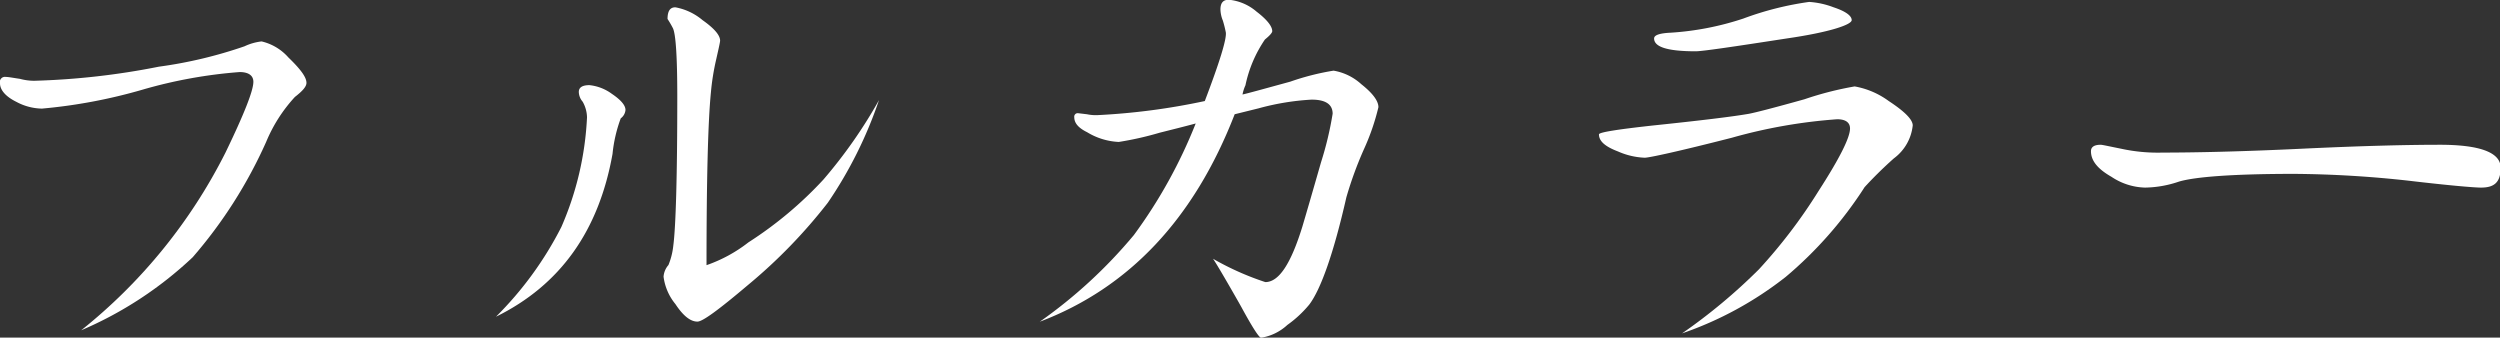
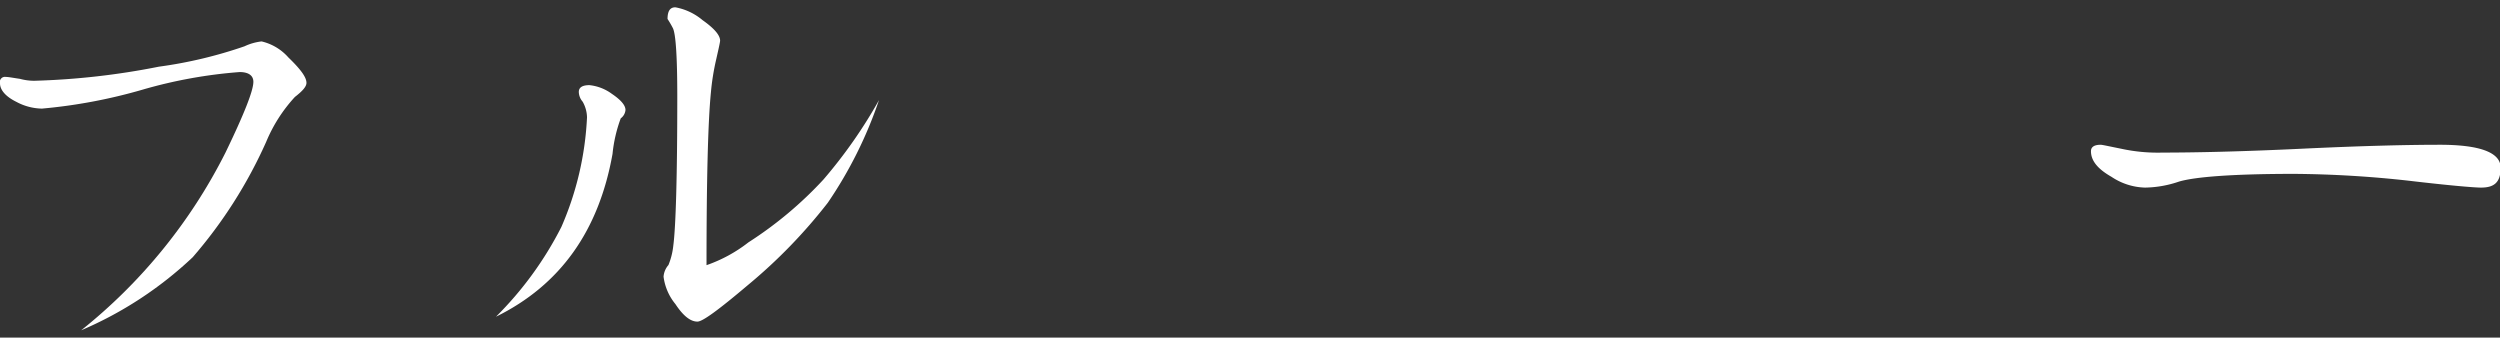
<svg xmlns="http://www.w3.org/2000/svg" viewBox="0 0 194.97 26.33">
  <rect x="0" y="0" width="194.97" height="26.33" fill="#333333" stroke="none" />
  <defs>
    <style>.cls-1{fill:#fff;}</style>
  </defs>
  <title>アセット 52</title>
  <g id="レイヤー_2" data-name="レイヤー 2">
    <g id="contents">
      <path class="cls-1" d="M23,7.56a11.89,11.89,0,0,0-2.24,3.5,36.27,36.27,0,0,1-5.73,9,29.57,29.57,0,0,1-8.7,5.7A41.72,41.72,0,0,0,17.59,11.89c1.45-3,2.17-4.82,2.17-5.51,0-.49-.38-.76-1.07-.76A37.1,37.1,0,0,0,11.09,7,41.2,41.2,0,0,1,3.27,8.47a4.35,4.35,0,0,1-2-.53C.42,7.52,0,7,0,6.5A.4.4,0,0,1,.46,6c.22,0,.6.08,1.1.15a4.29,4.29,0,0,0,1.1.15,57.75,57.75,0,0,0,9.73-1.1,34.48,34.48,0,0,0,6.68-1.59,4.24,4.24,0,0,1,1.33-.38,4,4,0,0,1,2.09,1.25C23.4,5.36,23.9,6,23.9,6.46,23.9,6.76,23.59,7.1,23,7.56Z" />
      <path class="cls-1" d="M48.41,9.23A11.12,11.12,0,0,0,47.77,12C46.7,18,43.7,22.23,38.68,24.7a27.24,27.24,0,0,0,5.1-7,24.15,24.15,0,0,0,2-8.55,2.57,2.57,0,0,0-.34-1.22,1.2,1.2,0,0,1-.3-.76c0-.34.26-.53.83-.53a3.58,3.58,0,0,1,1.75.68c.68.46,1.06.88,1.06,1.26A.91.91,0,0,1,48.41,9.23Zm16.15,6.58a40.87,40.87,0,0,1-6.23,6.42c-2.28,1.93-3.57,2.88-3.95,2.85-.54,0-1.11-.46-1.71-1.37a4.2,4.2,0,0,1-.92-2.13,1.54,1.54,0,0,1,.38-.91,5.44,5.44,0,0,0,.38-1.52c.19-1.44.31-5.32.31-11.63,0-3.11-.12-4.86-.34-5.32a7.87,7.87,0,0,0-.42-.72c0-.61.19-.91.61-.91a4.56,4.56,0,0,1,2.12,1c.92.65,1.37,1.18,1.37,1.6,0,.11-.11.6-.3,1.44a18.85,18.85,0,0,0-.42,2.62q-.34,3.48-.34,13.45a11.37,11.37,0,0,0,3.27-1.78A30,30,0,0,0,64.22,14a37.81,37.81,0,0,0,4.33-6.19A32.91,32.91,0,0,1,64.56,15.81Z" />
-       <path class="cls-1" d="M106.36,11.66A29.16,29.16,0,0,0,105,15.39c-1,4.4-2,7.18-2.89,8.36a8.89,8.89,0,0,1-1.71,1.59,3.93,3.93,0,0,1-2.05,1c-.15,0-.65-.76-1.52-2.36l-.23-.41c-1.14-2-1.78-3.08-2-3.39A21.87,21.87,0,0,0,98.68,22c1.07,0,2-1.45,2.89-4.33.27-.91.76-2.59,1.45-5a26.19,26.19,0,0,0,.91-3.8c0-.72-.53-1.1-1.64-1.1a19.63,19.63,0,0,0-4.14.68l-1.86.46q-4.73,12.2-15.2,16.18a37.86,37.86,0,0,0,7.34-6.76,38.69,38.69,0,0,0,4.82-8.7c-1,.27-1.9.49-2.81.72a25,25,0,0,1-3.19.72,5.2,5.2,0,0,1-2.47-.76c-.69-.34-1-.72-1-1.17a.27.27,0,0,1,.31-.31l.68.08a3.37,3.37,0,0,0,.8.07,51.93,51.93,0,0,0,8.39-1.1c1.14-3,1.71-4.82,1.64-5.35a9.36,9.36,0,0,0-.23-.92,2.43,2.43,0,0,1-.19-.87c0-.49.19-.76.65-.76A3.89,3.89,0,0,1,98,.91c.8.61,1.22,1.14,1.22,1.52,0,.12-.19.34-.57.65a9.92,9.92,0,0,0-1.52,3.57,3.2,3.2,0,0,0-.23.72c.38-.08,1.6-.42,3.72-1A19.69,19.69,0,0,1,104,5.51a4.26,4.26,0,0,1,2.17,1.06c.87.69,1.33,1.29,1.33,1.79A17.82,17.82,0,0,1,106.36,11.66Z" />
-       <path class="cls-1" d="M147.7,12.35a31.83,31.83,0,0,0-2.28,2.24,31.07,31.07,0,0,1-6.15,7A27.59,27.59,0,0,1,131.18,26a43.84,43.84,0,0,0,6-5,40.91,40.91,0,0,0,4.63-6.08c1.64-2.54,2.47-4.18,2.47-4.9,0-.46-.34-.72-1-.72a40.84,40.84,0,0,0-8.21,1.44c-4.18,1.07-6.46,1.56-6.8,1.56a5.67,5.67,0,0,1-2.09-.49c-1-.38-1.48-.8-1.48-1.33,0-.16,1.37-.38,4.18-.69,3.64-.38,6.15-.68,7.48-.91.46-.08,1.94-.46,4.37-1.14a25.65,25.65,0,0,1,3.91-1,6.35,6.35,0,0,1,2.66,1.14c1.22.8,1.87,1.44,1.87,1.9A3.66,3.66,0,0,1,147.7,12.35ZM139.34,3c-4.21.65-6.57,1-7.1,1C130,4,129,3.65,129,3c0-.26.42-.41,1.29-.45a22.41,22.41,0,0,0,5.66-1.1A24.26,24.26,0,0,1,141.09.15,6.48,6.48,0,0,1,143,.57c.91.3,1.41.65,1.41,1S142.73,2.51,139.34,3Z" />
      <path class="cls-1" d="M193.49,14.63c-.49,0-2.35-.15-5.58-.53a85.48,85.48,0,0,0-9-.54c-4.74,0-7.75.23-9,.61a8.47,8.47,0,0,1-2.62.46,4.92,4.92,0,0,1-2.62-.84c-1.07-.61-1.6-1.25-1.6-2,0-.31.23-.5.76-.5.12,0,.65.12,1.6.31a13.39,13.39,0,0,0,3.23.3c2.39,0,6-.07,10.82-.3s8.36-.31,10.8-.31c3.15,0,4.74.61,4.74,1.79S194.48,14.63,193.49,14.63Z" />
    </g>
  </g>
</svg>